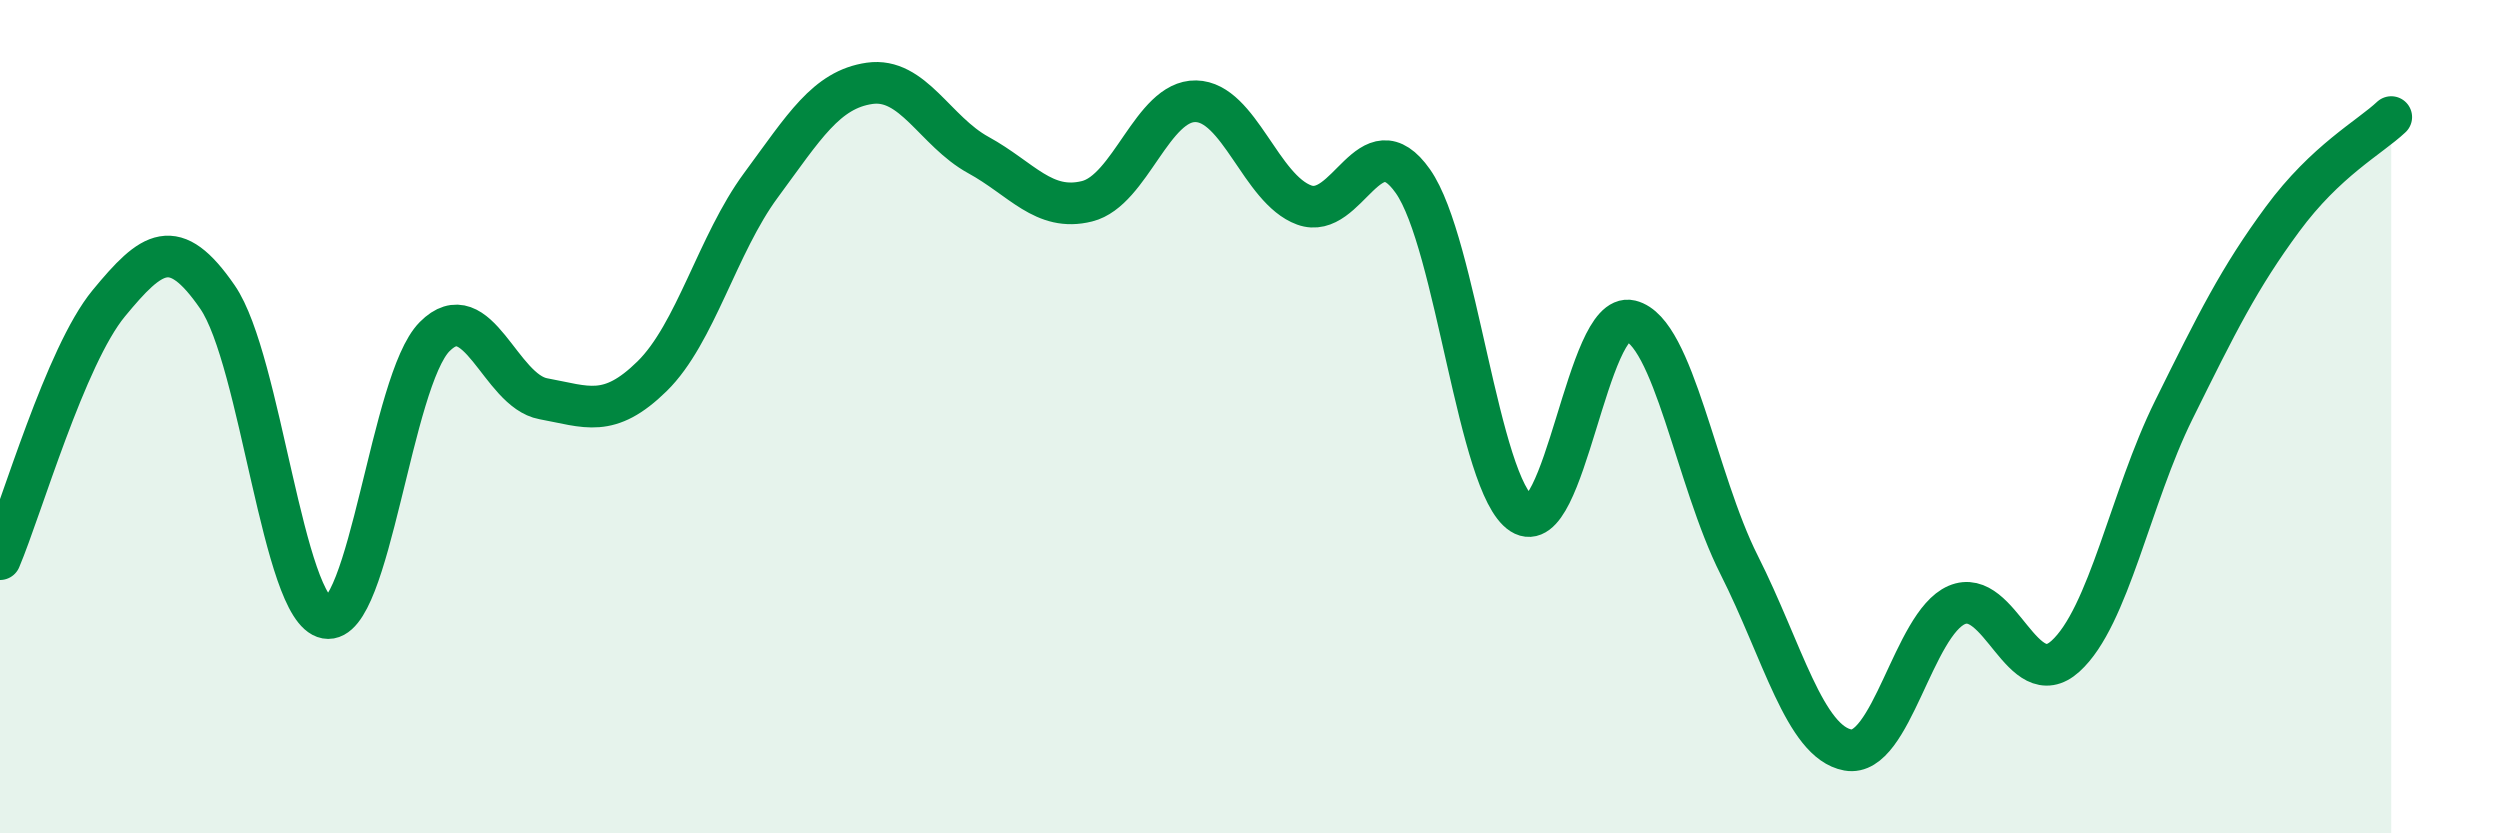
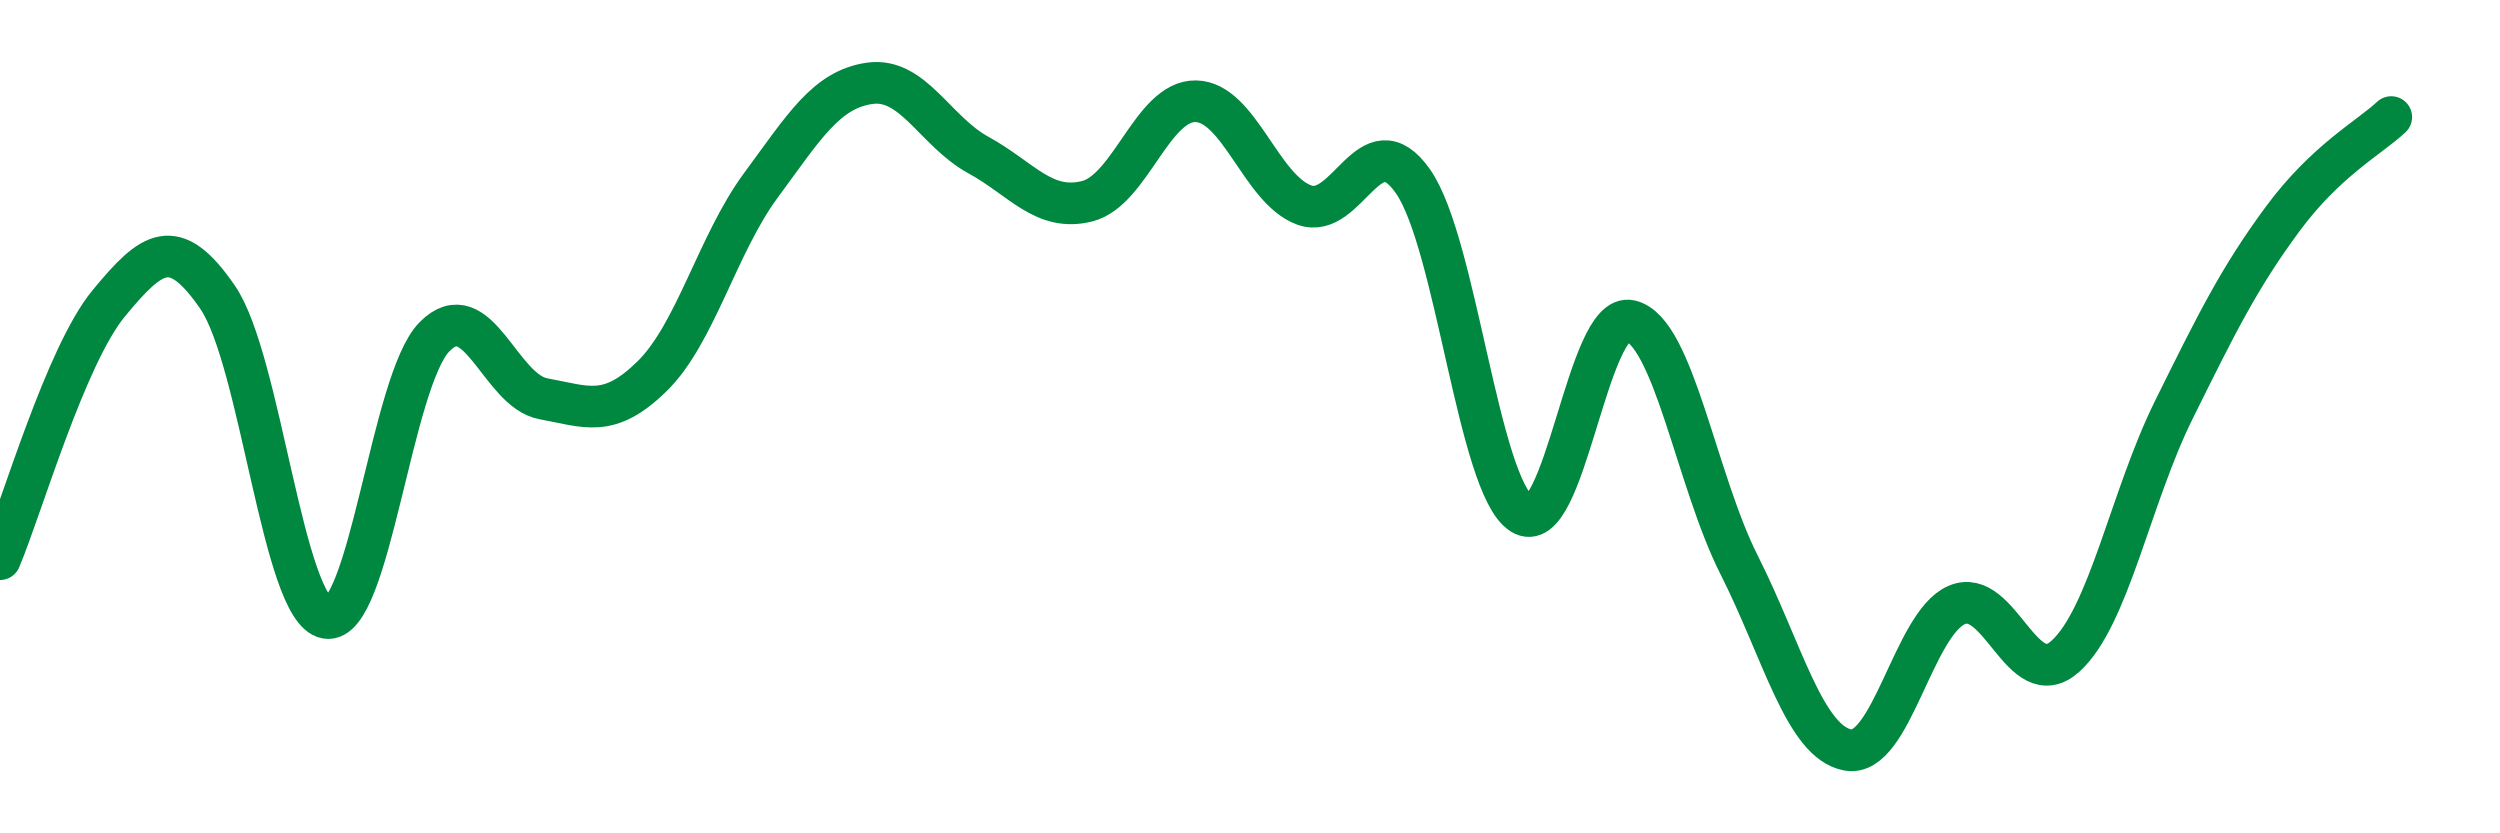
<svg xmlns="http://www.w3.org/2000/svg" width="60" height="20" viewBox="0 0 60 20">
-   <path d="M 0,13.42 C 0.52,12.19 1.57,8.54 2.61,7.28 C 3.65,6.02 4.18,5.62 5.22,7.13 C 6.26,8.64 6.79,14.64 7.83,14.83 C 8.87,15.02 9.39,9.13 10.43,8.08 C 11.47,7.03 12,9.38 13.04,9.57 C 14.08,9.76 14.61,10.05 15.65,9.03 C 16.69,8.01 17.22,5.86 18.26,4.45 C 19.3,3.04 19.83,2.15 20.87,2 C 21.91,1.85 22.44,3.15 23.48,3.72 C 24.52,4.29 25.05,5.09 26.09,4.83 C 27.13,4.57 27.66,2.41 28.7,2.43 C 29.74,2.45 30.26,4.54 31.3,4.92 C 32.34,5.3 32.87,2.87 33.91,4.35 C 34.95,5.83 35.48,11.66 36.52,12.33 C 37.56,13 38.09,7.45 39.13,7.7 C 40.17,7.95 40.7,11.5 41.74,13.56 C 42.78,15.62 43.31,17.81 44.35,18 C 45.39,18.19 45.92,14.97 46.96,14.52 C 48,14.07 48.53,16.69 49.57,15.75 C 50.61,14.81 51.13,11.94 52.17,9.84 C 53.21,7.74 53.74,6.67 54.78,5.26 C 55.82,3.85 56.87,3.3 57.39,2.81L57.39 20L0 20Z" fill="#008740" opacity="0.1" stroke-linecap="round" stroke-linejoin="round" />
  <path d="M 0,13.42 C 0.52,12.19 1.57,8.54 2.61,7.28 C 3.65,6.02 4.18,5.62 5.22,7.13 C 6.26,8.64 6.79,14.64 7.83,14.83 C 8.87,15.02 9.39,9.13 10.43,8.08 C 11.47,7.03 12,9.38 13.04,9.57 C 14.08,9.76 14.61,10.05 15.65,9.03 C 16.69,8.01 17.22,5.86 18.26,4.45 C 19.3,3.04 19.83,2.15 20.87,2 C 21.91,1.85 22.44,3.15 23.48,3.72 C 24.52,4.29 25.05,5.09 26.09,4.83 C 27.13,4.57 27.66,2.41 28.7,2.43 C 29.74,2.45 30.26,4.54 31.3,4.92 C 32.34,5.3 32.87,2.87 33.91,4.35 C 34.95,5.83 35.48,11.66 36.52,12.33 C 37.56,13 38.09,7.45 39.13,7.7 C 40.17,7.95 40.7,11.5 41.74,13.56 C 42.78,15.62 43.31,17.81 44.35,18 C 45.39,18.19 45.92,14.97 46.96,14.52 C 48,14.07 48.53,16.69 49.57,15.75 C 50.61,14.81 51.13,11.94 52.17,9.84 C 53.21,7.74 53.74,6.67 54.78,5.26 C 55.82,3.85 56.87,3.3 57.39,2.81" stroke="#008740" stroke-width="1" fill="none" stroke-linecap="round" stroke-linejoin="round" />
</svg>